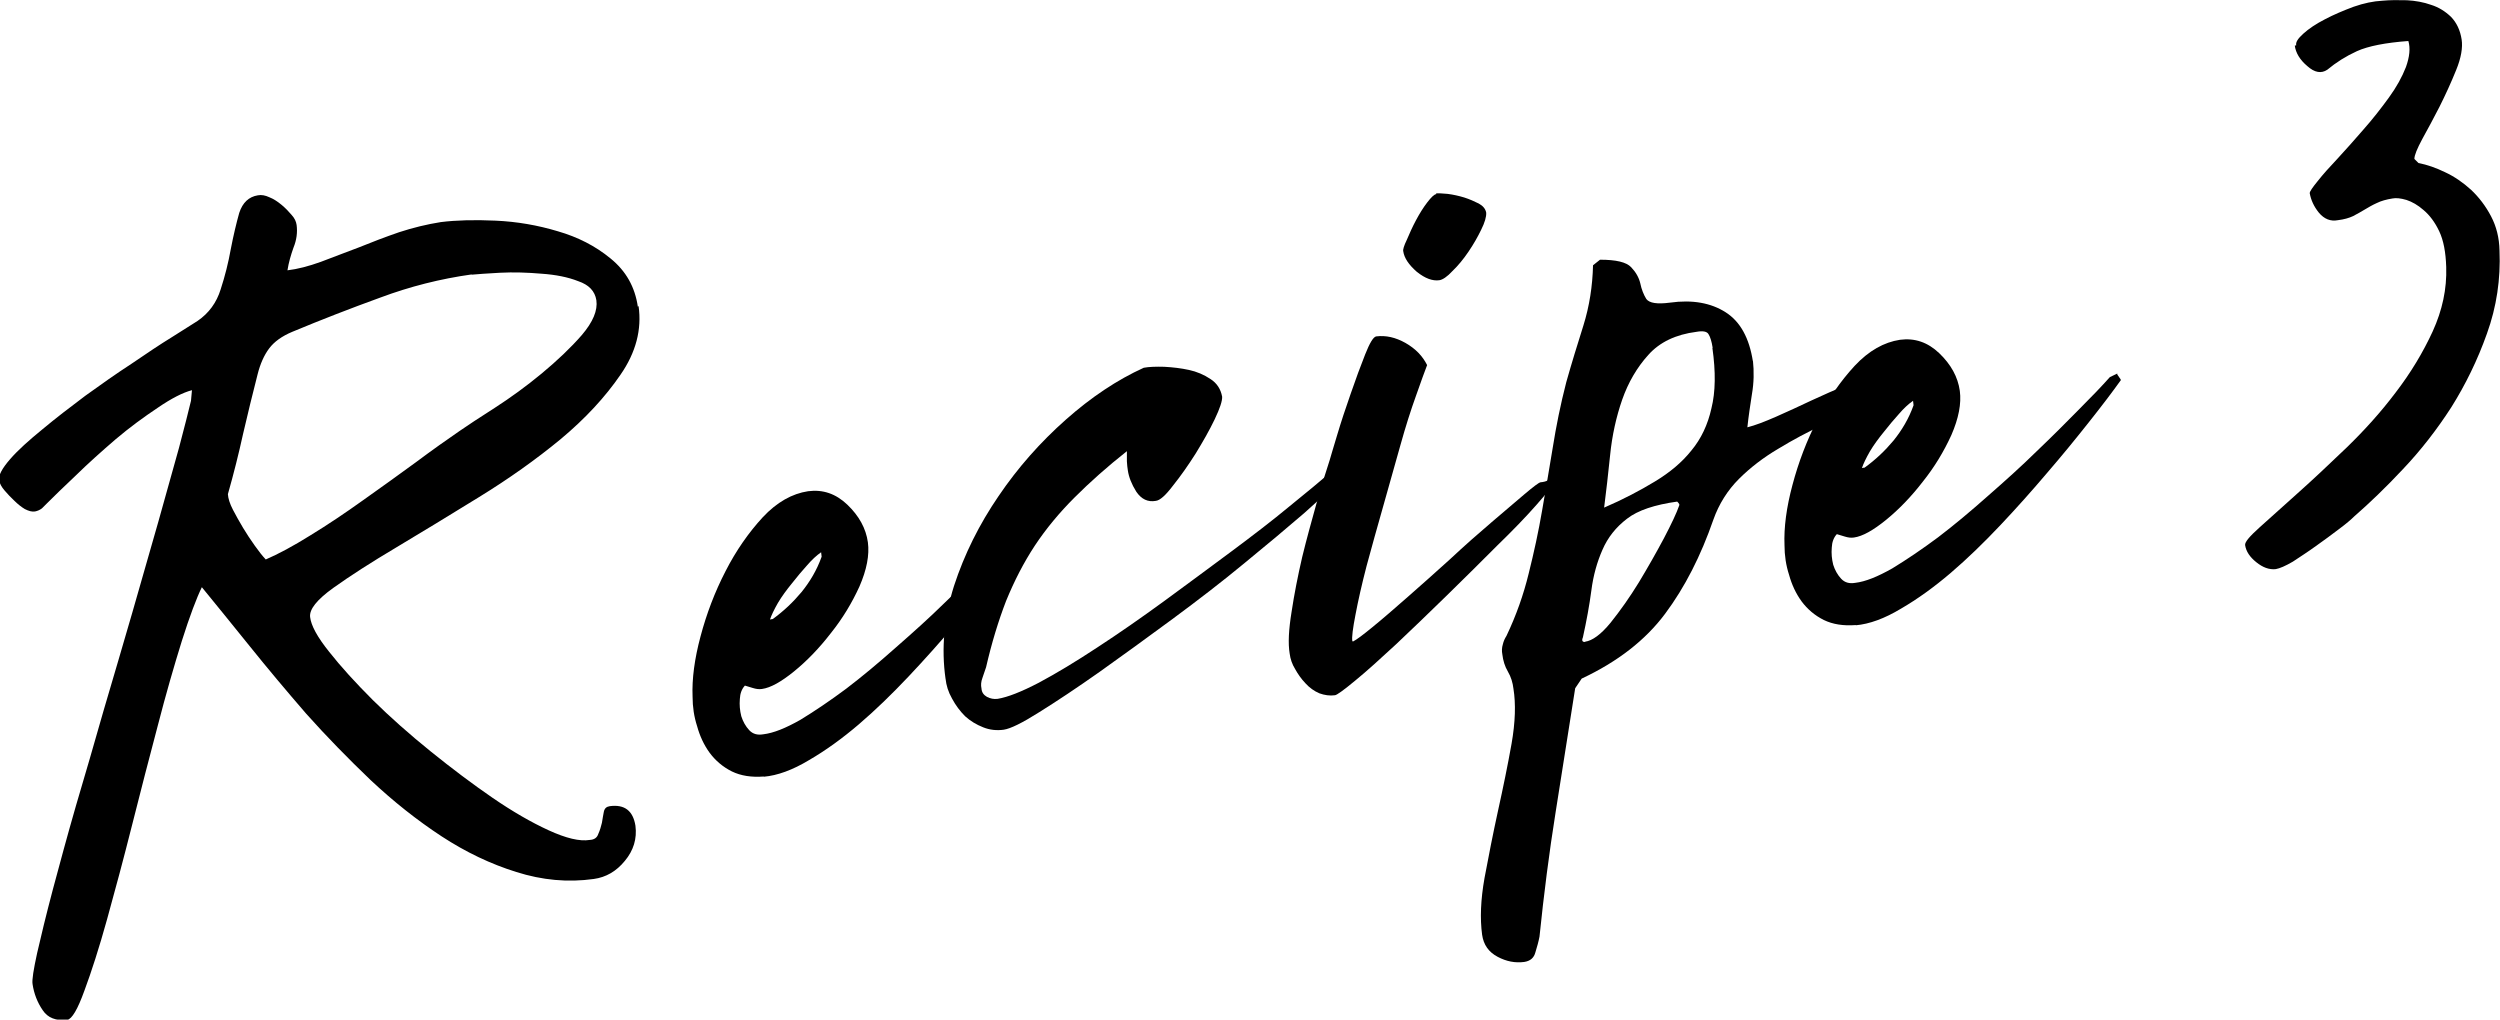
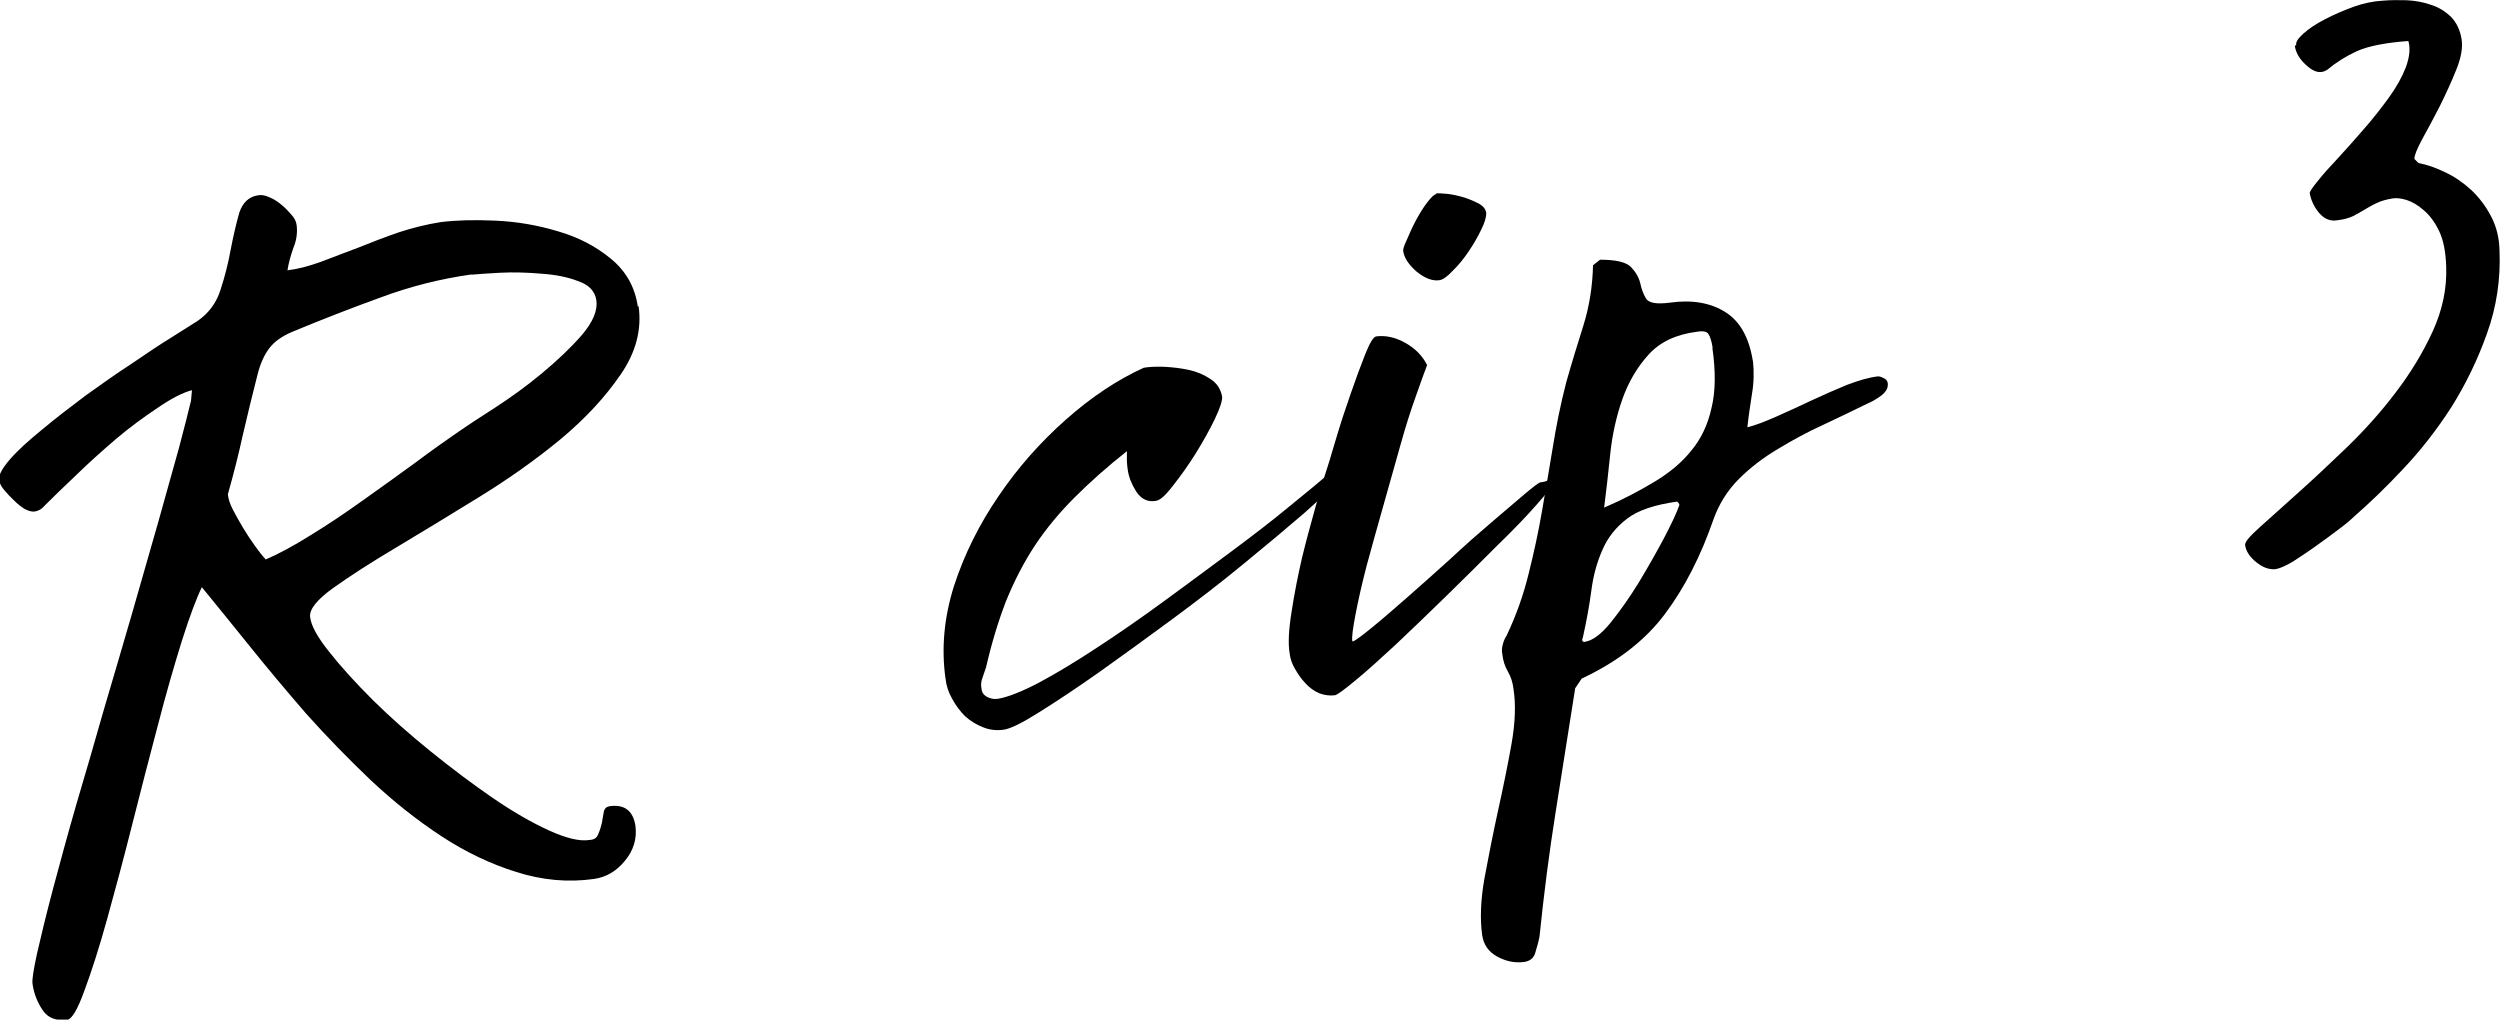
<svg xmlns="http://www.w3.org/2000/svg" id="_レイヤー_2" data-name="レイヤー 2" viewBox="0 0 103.67 42.28">
  <defs>
    <style>
      .cls-1 {
        stroke-width: 0px;
      }
    </style>
  </defs>
  <g id="_レイヤー_1-2" data-name="レイヤー 1">
    <path class="cls-1" d="m26.48,12.69c.14.97-.11,1.93-.75,2.85-.63.92-1.45,1.81-2.48,2.67-1.03.85-2.16,1.65-3.38,2.4-1.22.75-2.36,1.45-3.42,2.08-1.06.63-1.93,1.19-2.63,1.69-.68.49-1,.89-.96,1.21.04.35.3.83.79,1.44.48.61,1.09,1.28,1.81,2,.72.71,1.52,1.42,2.4,2.13s1.73,1.35,2.56,1.92c.83.57,1.61,1.02,2.33,1.35.72.33,1.29.47,1.71.4.18-.01.3-.09.35-.25.07-.15.11-.3.15-.46.03-.17.05-.32.08-.46.03-.14.11-.21.25-.23.61-.08.96.19,1.06.81.07.54-.08,1.03-.44,1.46-.35.43-.78.68-1.29.75-1.07.15-2.14.05-3.21-.29-1.06-.33-2.09-.82-3.1-1.48-1.02-.67-1.99-1.44-2.94-2.33-.93-.89-1.82-1.8-2.67-2.75-.83-.96-1.62-1.9-2.35-2.81-.74-.92-1.4-1.73-1.98-2.44-.22.45-.5,1.19-.83,2.23-.32,1.03-.66,2.2-1,3.52-.35,1.31-.7,2.68-1.06,4.1-.36,1.43-.71,2.73-1.04,3.92-.33,1.19-.65,2.18-.94,2.96-.28.78-.52,1.18-.71,1.21-.47.05-.81-.08-1.02-.4-.22-.32-.36-.68-.42-1.08-.03-.17.04-.6.19-1.29.16-.7.37-1.57.65-2.63.28-1.04.59-2.2.96-3.48.38-1.28.76-2.59,1.15-3.96.4-1.36.8-2.71,1.19-4.06.39-1.36.75-2.61,1.08-3.77.33-1.17.61-2.18.85-3.04.23-.88.4-1.53.5-1.96l.04-.44c-.38.1-.85.34-1.42.73-.57.38-1.16.81-1.75,1.31-.58.5-1.14,1-1.65,1.5-.52.49-.92.88-1.21,1.17l-.19.19c-.09.07-.19.11-.29.13-.13.02-.26-.02-.42-.1-.15-.09-.3-.21-.44-.35-.15-.14-.28-.28-.4-.42-.13-.15-.2-.29-.23-.42-.03-.21.13-.5.46-.88s.78-.78,1.33-1.23c.55-.46,1.15-.92,1.79-1.4.65-.47,1.29-.92,1.92-1.33.63-.43,1.18-.8,1.67-1.1.5-.32.85-.54,1.06-.67.47-.32.79-.76.96-1.31.18-.55.32-1.11.42-1.67.11-.57.23-1.07.35-1.5.14-.43.4-.67.77-.73.15-.03.31,0,.48.08.18.07.34.18.5.31.17.14.3.28.42.42.13.14.19.28.21.42.04.31,0,.62-.13.94-.11.31-.2.62-.25.94.42-.05.88-.17,1.38-.35.51-.19,1.04-.4,1.58-.6.54-.22,1.09-.43,1.67-.63.58-.19,1.16-.33,1.73-.42.64-.08,1.4-.1,2.27-.06.89.04,1.75.19,2.58.44.83.24,1.56.61,2.19,1.13.64.52,1.01,1.18,1.13,2Zm-6.92-1.31c-1.29.18-2.56.5-3.79.96-1.24.45-2.45.92-3.65,1.42-.43.18-.75.41-.96.69-.21.28-.37.64-.48,1.08-.21.82-.41,1.64-.6,2.46-.18.82-.39,1.66-.63,2.5.01.18.08.4.21.65.13.24.26.49.42.75.15.25.31.49.48.73.17.24.32.43.46.58.51-.22,1.13-.55,1.85-1,.72-.44,1.45-.93,2.19-1.46.75-.53,1.47-1.05,2.17-1.56.71-.53,1.32-.96,1.83-1.31.32-.22.8-.54,1.46-.96.65-.42,1.3-.89,1.94-1.42.65-.54,1.21-1.07,1.67-1.6.46-.54.66-1.02.6-1.44-.06-.38-.31-.64-.75-.79-.43-.17-.94-.27-1.52-.31-.58-.05-1.16-.07-1.73-.04-.56.03-.95.06-1.17.08Z" />
-     <path class="cls-1" d="m31.68,32.2c-.52.04-.96-.03-1.33-.21-.38-.19-.68-.45-.92-.77-.24-.33-.41-.7-.52-1.1-.13-.4-.19-.81-.19-1.23-.03-.73.08-1.57.33-2.5.25-.94.59-1.84,1.04-2.71.44-.86.96-1.6,1.54-2.23.59-.63,1.22-.98,1.88-1.08.61-.08,1.15.1,1.63.56.48.46.77.98.85,1.56.07.53-.05,1.14-.35,1.83-.31.68-.7,1.33-1.19,1.94-.47.61-.98,1.14-1.52,1.58-.53.43-.97.68-1.33.73-.13.02-.25,0-.38-.04s-.24-.07-.33-.1c-.13.14-.2.33-.21.56-.02.24,0,.47.06.71.07.22.18.42.33.58.15.16.34.21.58.17.43-.05.94-.26,1.54-.6.59-.36,1.23-.79,1.9-1.29.67-.51,1.35-1.08,2.06-1.71.72-.63,1.4-1.24,2.02-1.85.64-.61,1.22-1.19,1.75-1.73.54-.54.97-.99,1.29-1.35l.31-.15v.04l.13.19.02.04c-.35.49-.79,1.07-1.33,1.75-.53.67-1.1,1.37-1.73,2.1-.61.72-1.26,1.45-1.94,2.17-.68.72-1.37,1.39-2.06,1.98-.68.58-1.37,1.08-2.06,1.48-.68.41-1.31.64-1.88.69Zm.35-6.52c.46-.33.86-.71,1.21-1.13.34-.42.63-.9.83-1.46v-.02l-.02-.17c-.2.14-.39.32-.58.54-.2.22-.41.47-.63.75-.22.27-.42.54-.58.81-.16.28-.27.51-.33.69l.1-.02Z" />
    <path class="cls-1" d="m39.21,28.15c-.18-1.26-.06-2.55.35-3.85.43-1.32,1.05-2.56,1.85-3.73.8-1.18,1.73-2.23,2.79-3.17,1.05-.93,2.13-1.65,3.23-2.15.22-.04.51-.05.85-.04.36.02.7.06,1.02.13.33.07.63.2.9.38.26.17.42.41.48.73.01.17-.09.48-.31.94-.22.46-.49.93-.79,1.42-.31.49-.62.93-.94,1.33-.31.41-.54.61-.71.63-.33.06-.6-.07-.81-.38-.2-.32-.31-.61-.35-.88-.02-.11-.03-.23-.04-.38v-.42c-.81.64-1.53,1.28-2.17,1.92-.63.63-1.18,1.29-1.65,2-.46.7-.85,1.46-1.19,2.29-.32.83-.6,1.75-.83,2.75-.04.13-.09.27-.15.44-.06.16-.07.3-.04.44.01.16.09.27.23.35.14.07.28.1.44.08.42-.07.98-.29,1.71-.67.73-.39,1.54-.88,2.42-1.46.89-.58,1.81-1.22,2.77-1.92.97-.71,1.9-1.4,2.79-2.06.9-.67,1.71-1.29,2.42-1.88.72-.58,1.28-1.05,1.69-1.4l.35.29c-.25.31-.73.77-1.44,1.4-.71.61-1.53,1.3-2.46,2.06-.93.77-1.93,1.54-3,2.33-1.07.79-2.08,1.52-3.02,2.19-.95.67-1.78,1.22-2.5,1.67-.71.45-1.2.69-1.48.73-.29.04-.58.01-.85-.1-.28-.11-.53-.26-.75-.46-.21-.21-.39-.45-.54-.73-.16-.28-.24-.55-.27-.83Z" />
    <path class="cls-1" d="m56.11,26.6c.14-.07.41-.27.81-.6.42-.34.9-.76,1.46-1.25.55-.48,1.14-1.01,1.75-1.56.61-.57,1.19-1.08,1.73-1.54s.99-.84,1.35-1.15c.38-.32.59-.48.67-.5.13-.01.23-.04.31-.08.09-.04.18-.01.25.08-.04.13-.29.44-.73.94-.43.49-.97,1.05-1.63,1.69-.64.64-1.33,1.33-2.08,2.06-.74.72-1.44,1.4-2.1,2.02-.66.61-1.22,1.12-1.71,1.52-.47.39-.75.59-.83.6-.21.03-.43,0-.65-.08-.21-.09-.41-.23-.58-.42-.17-.18-.31-.38-.42-.58-.13-.21-.2-.42-.23-.65-.07-.42-.04-.99.08-1.73.11-.73.26-1.49.44-2.27.19-.78.4-1.53.6-2.25.21-.73.39-1.32.54-1.77.04-.15.15-.5.31-1.04s.35-1.11.56-1.71c.21-.61.41-1.15.6-1.63.19-.48.34-.73.46-.75.4-.05.8.04,1.21.27.42.24.71.54.9.92-.1.25-.25.68-.46,1.27-.21.58-.43,1.27-.65,2.06-.22.79-.46,1.64-.71,2.52-.25.88-.48,1.7-.69,2.48-.2.77-.35,1.44-.46,2.02-.11.57-.16.94-.13,1.1Zm3.44-18.58c.09-.01.26,0,.48.02.23.03.46.08.69.15.22.07.42.16.6.25.18.1.28.22.31.38.01.17-.06.41-.21.71-.14.29-.31.59-.52.9-.21.31-.43.58-.67.81-.22.24-.41.36-.54.38-.28.04-.59-.07-.94-.35-.33-.29-.52-.57-.56-.85-.02-.07.03-.23.15-.48.11-.26.23-.53.38-.81.15-.28.3-.52.46-.73.17-.22.29-.34.38-.35Z" />
    <path class="cls-1" d="m72.69,14.94c.05.47.04.94-.04,1.4-.07.45-.14.91-.19,1.38.32-.08.71-.23,1.19-.44.47-.21.96-.43,1.46-.67.5-.23.99-.45,1.48-.65.5-.19.92-.31,1.27-.35.05-.01.13.01.23.06.11.04.17.11.19.21.03.2-.07.38-.29.54-.22.16-.41.26-.54.31-.58.29-1.2.58-1.83.88-.64.29-1.27.63-1.88,1-.61.36-1.16.78-1.63,1.25s-.83,1.04-1.06,1.69c-.52,1.5-1.18,2.8-2,3.9-.82,1.1-1.97,1.99-3.46,2.69l-.27.4c-.27,1.72-.54,3.43-.81,5.13-.27,1.69-.49,3.42-.67,5.17-.04.21-.1.42-.17.65-.06.23-.21.36-.46.4-.38.05-.74-.02-1.1-.21-.38-.2-.59-.5-.65-.92-.09-.67-.06-1.45.1-2.35.17-.91.35-1.83.56-2.79.21-.95.4-1.87.56-2.77.16-.91.18-1.67.08-2.29-.03-.25-.1-.49-.23-.71-.13-.22-.2-.46-.23-.71-.03-.15-.02-.29.02-.42.03-.13.08-.24.15-.35.41-.86.71-1.72.92-2.58.22-.88.41-1.75.56-2.63.15-.88.3-1.74.44-2.6.14-.88.32-1.78.56-2.71.22-.78.46-1.56.71-2.35.25-.8.38-1.64.4-2.5l.29-.23c.67,0,1.09.1,1.29.31.19.2.32.42.38.67.05.25.14.47.25.65.13.17.45.22.98.15.93-.13,1.7.01,2.31.4.61.39.98,1.07,1.13,2.04Zm-1.67-.52c-.04-.26-.1-.45-.17-.56-.06-.11-.22-.15-.5-.1-.86.11-1.53.43-2,.96-.47.52-.83,1.14-1.08,1.85-.25.72-.42,1.49-.5,2.29-.08.81-.17,1.54-.25,2.19.79-.34,1.49-.71,2.1-1.08.63-.38,1.13-.8,1.52-1.29.4-.48.68-1.07.83-1.75.17-.68.18-1.51.04-2.5Zm-5.29,12.19c.3-.04.66-.3,1.06-.79.4-.5.79-1.05,1.17-1.67.38-.63.72-1.23,1.04-1.83.32-.61.53-1.06.63-1.35.03-.04,0-.09-.08-.17-.93.13-1.63.36-2.08.71-.46.35-.8.78-1.02,1.29-.22.5-.38,1.06-.46,1.69-.08.61-.2,1.26-.35,1.94-.06.14-.02.2.1.19Z" />
-     <path class="cls-1" d="m76.96,25.92c-.52.04-.96-.03-1.33-.21-.38-.19-.68-.45-.92-.77-.24-.33-.41-.7-.52-1.1-.13-.4-.19-.81-.19-1.23-.03-.73.08-1.57.33-2.5.25-.94.59-1.84,1.04-2.71.44-.86.96-1.6,1.54-2.23.59-.63,1.22-.98,1.88-1.08.61-.08,1.15.1,1.63.56.48.46.77.98.85,1.56.07.53-.05,1.14-.35,1.83-.31.68-.7,1.33-1.19,1.94-.47.61-.98,1.14-1.52,1.58-.53.43-.97.68-1.33.73-.13.02-.25,0-.38-.04s-.24-.07-.33-.1c-.13.14-.2.33-.21.56-.02.24,0,.47.06.71.07.22.18.42.33.58.15.16.34.21.58.17.43-.05.94-.26,1.54-.6.59-.36,1.23-.79,1.9-1.29.67-.51,1.35-1.08,2.06-1.71.72-.63,1.4-1.24,2.02-1.85.64-.61,1.22-1.19,1.75-1.73.54-.54.97-.99,1.29-1.35l.31-.15v.04l.13.19.02.04c-.35.49-.79,1.07-1.33,1.75-.53.67-1.1,1.37-1.73,2.1-.61.72-1.26,1.45-1.94,2.17-.68.72-1.37,1.39-2.06,1.98-.68.58-1.37,1.08-2.06,1.48-.68.41-1.31.64-1.88.69Zm.35-6.52c.46-.33.86-.71,1.21-1.13.34-.42.63-.9.83-1.46v-.02l-.02-.17c-.2.14-.39.32-.58.54-.2.22-.41.47-.63.75-.22.27-.42.54-.58.81-.16.28-.27.51-.33.69l.1-.02Z" />
    <path class="cls-1" d="m95.22,1.88c-.03-.13.07-.28.29-.48.23-.21.53-.41.9-.6.36-.19.76-.36,1.19-.52.43-.15.82-.23,1.19-.25.32-.03.66-.03,1.02-.02.36.02.69.08,1,.19.32.1.59.27.83.5.23.24.38.55.44.94.05.33-.02.76-.23,1.27-.21.52-.44,1.02-.69,1.52-.25.49-.49.93-.71,1.33-.22.41-.33.68-.33.83l.17.17c.36.07.73.2,1.1.38.39.18.75.43,1.08.73.33.31.61.68.83,1.1.22.42.34.89.35,1.42.05,1.18-.12,2.33-.52,3.44-.39,1.1-.89,2.12-1.48,3.06-.6.93-1.27,1.79-2,2.56-.72.77-1.4,1.42-2.02,1.96-.13.13-.34.31-.65.54-.29.22-.6.45-.94.69-.33.24-.66.45-.96.65-.31.18-.54.28-.71.31-.27.03-.54-.07-.81-.29-.26-.21-.42-.44-.46-.71-.01-.13.19-.36.6-.73.42-.38.94-.84,1.56-1.4.64-.57,1.32-1.21,2.06-1.92.73-.71,1.41-1.46,2.02-2.27.63-.82,1.14-1.67,1.54-2.54.4-.88.59-1.76.56-2.67-.02-.61-.11-1.1-.29-1.48-.18-.38-.4-.67-.65-.88-.24-.21-.47-.34-.71-.42-.24-.07-.43-.09-.58-.06-.25.04-.47.1-.65.19-.18.08-.35.18-.5.27-.14.08-.3.18-.48.27-.17.08-.38.14-.63.17-.31.06-.57-.05-.79-.31-.21-.26-.33-.53-.38-.81,0-.07.11-.23.33-.5.22-.28.5-.59.83-.94.33-.36.69-.76,1.06-1.19.39-.44.74-.89,1.06-1.33.32-.44.55-.86.71-1.27.15-.42.19-.78.1-1.08-.95.07-1.66.21-2.13.42-.46.21-.87.47-1.23.77-.25.17-.53.12-.83-.15-.31-.26-.48-.55-.52-.85Z" />
  </g>
</svg>